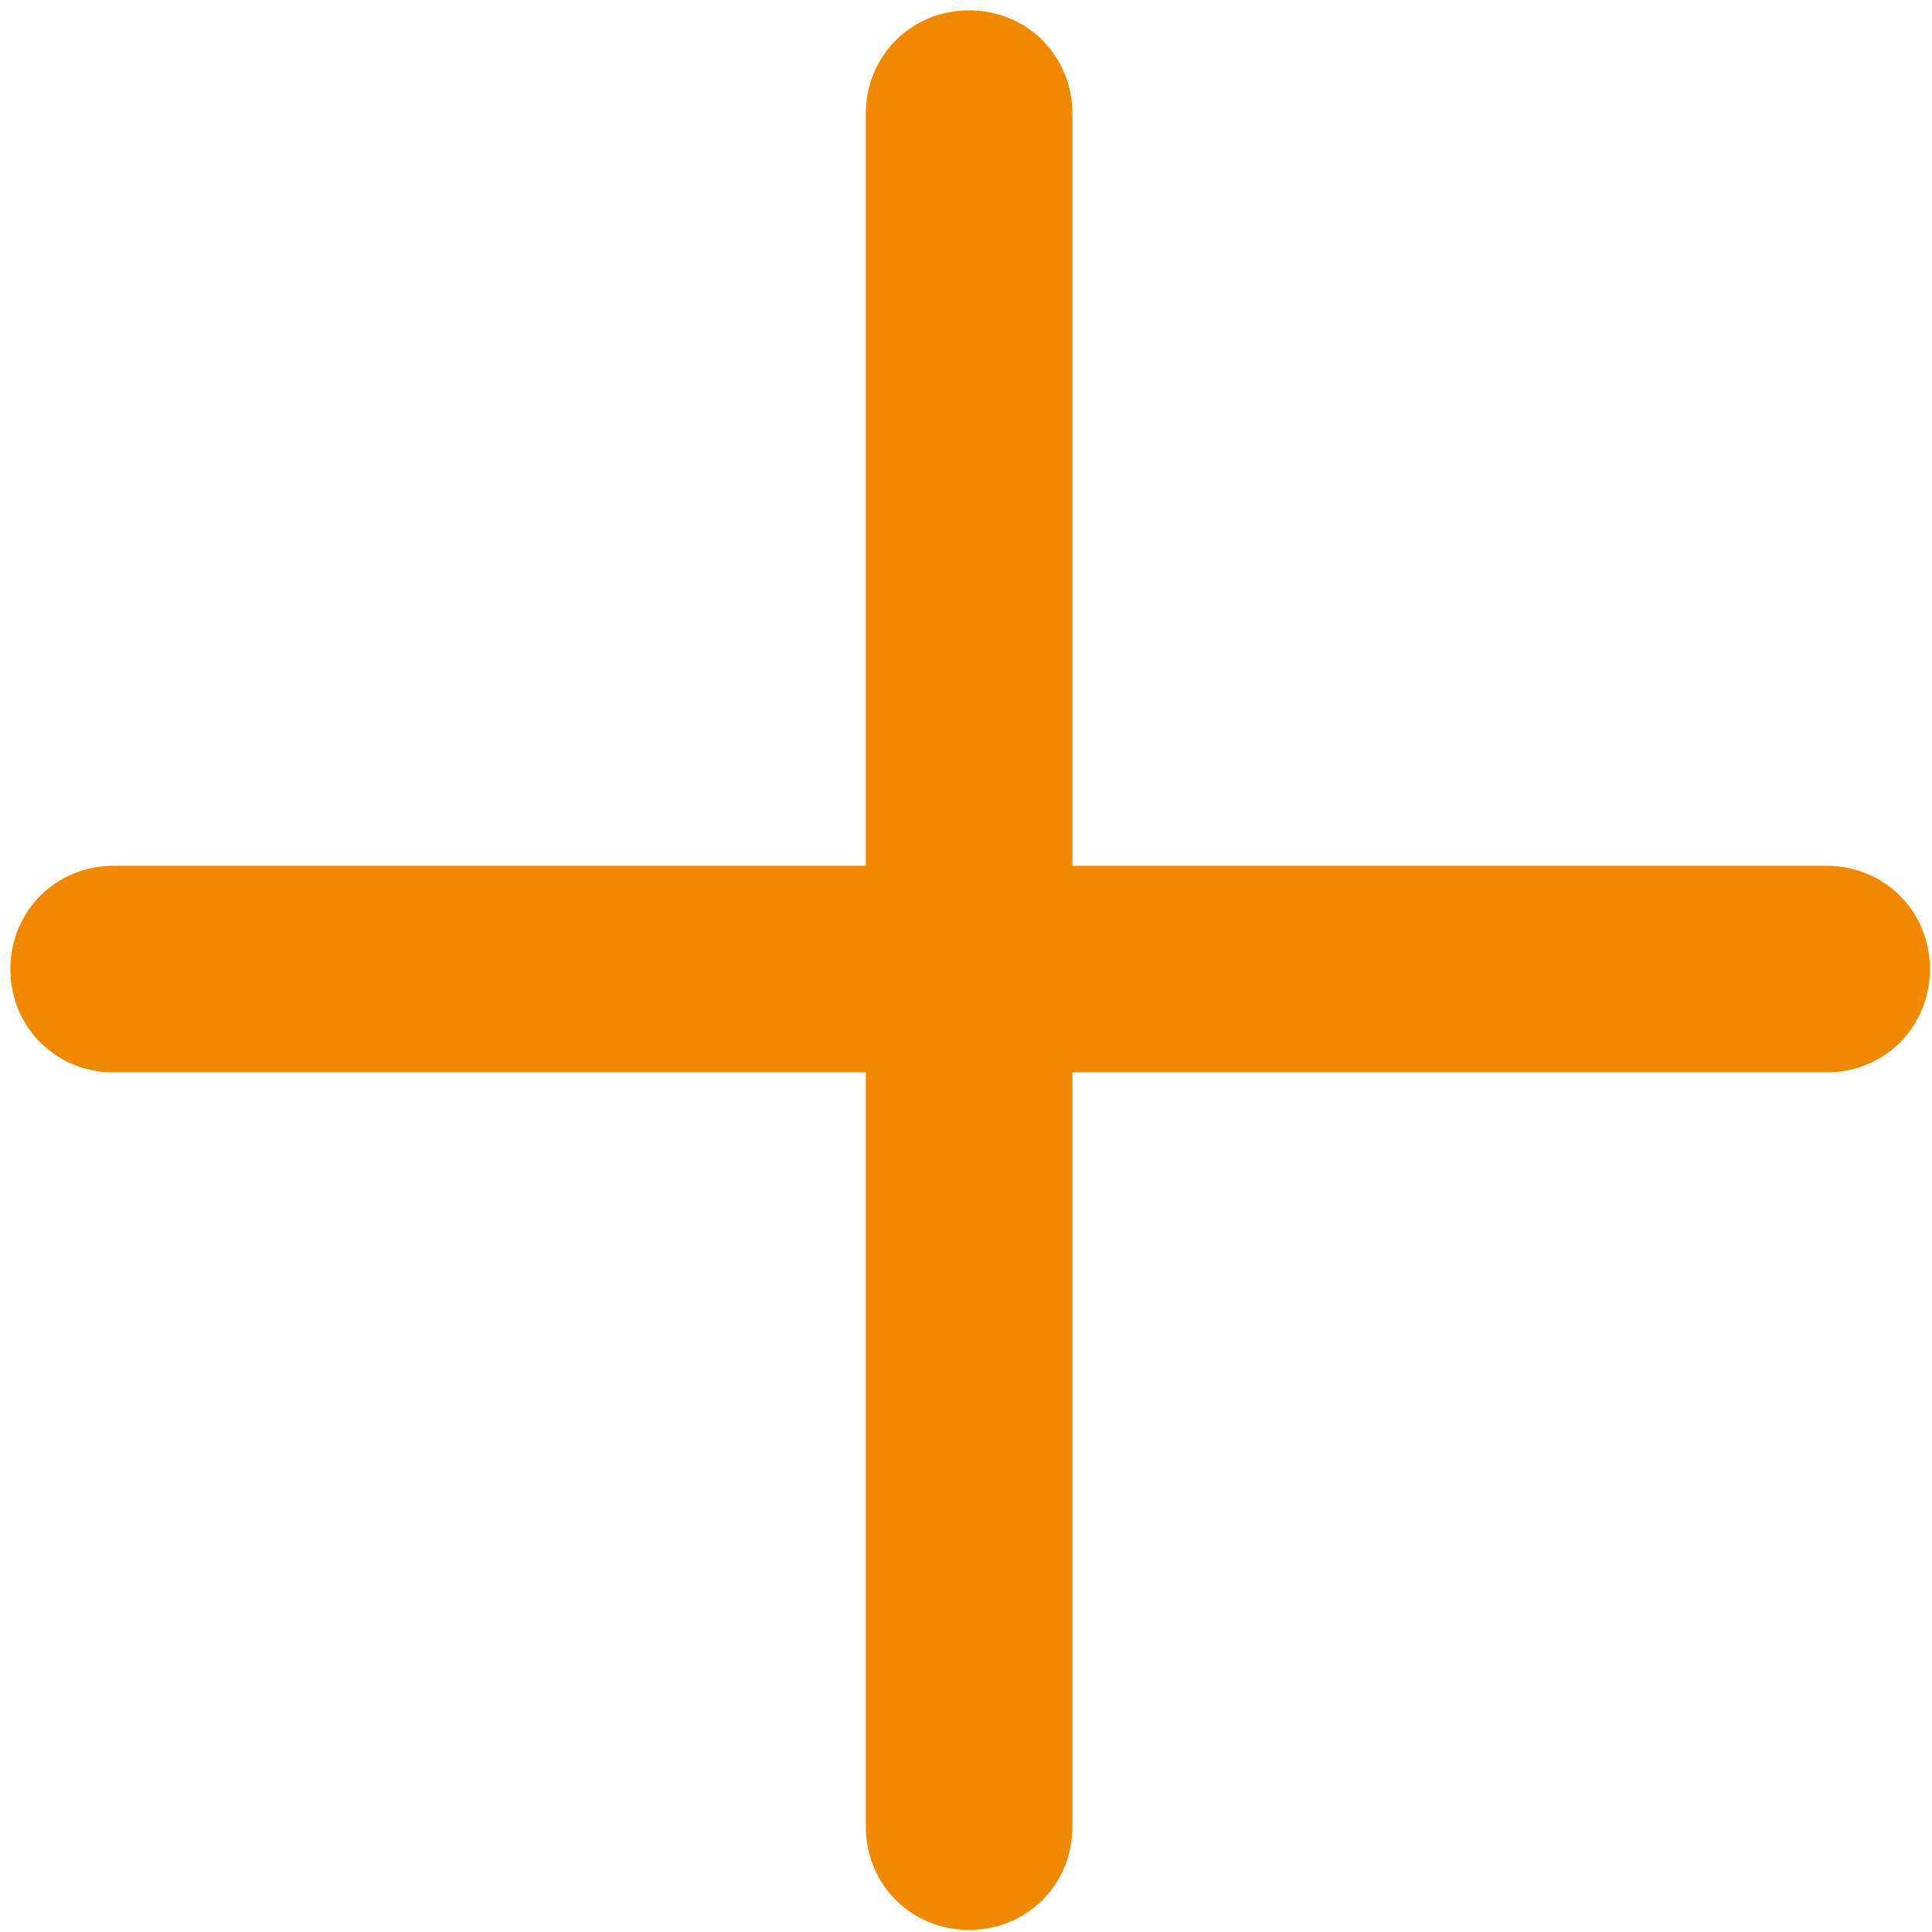
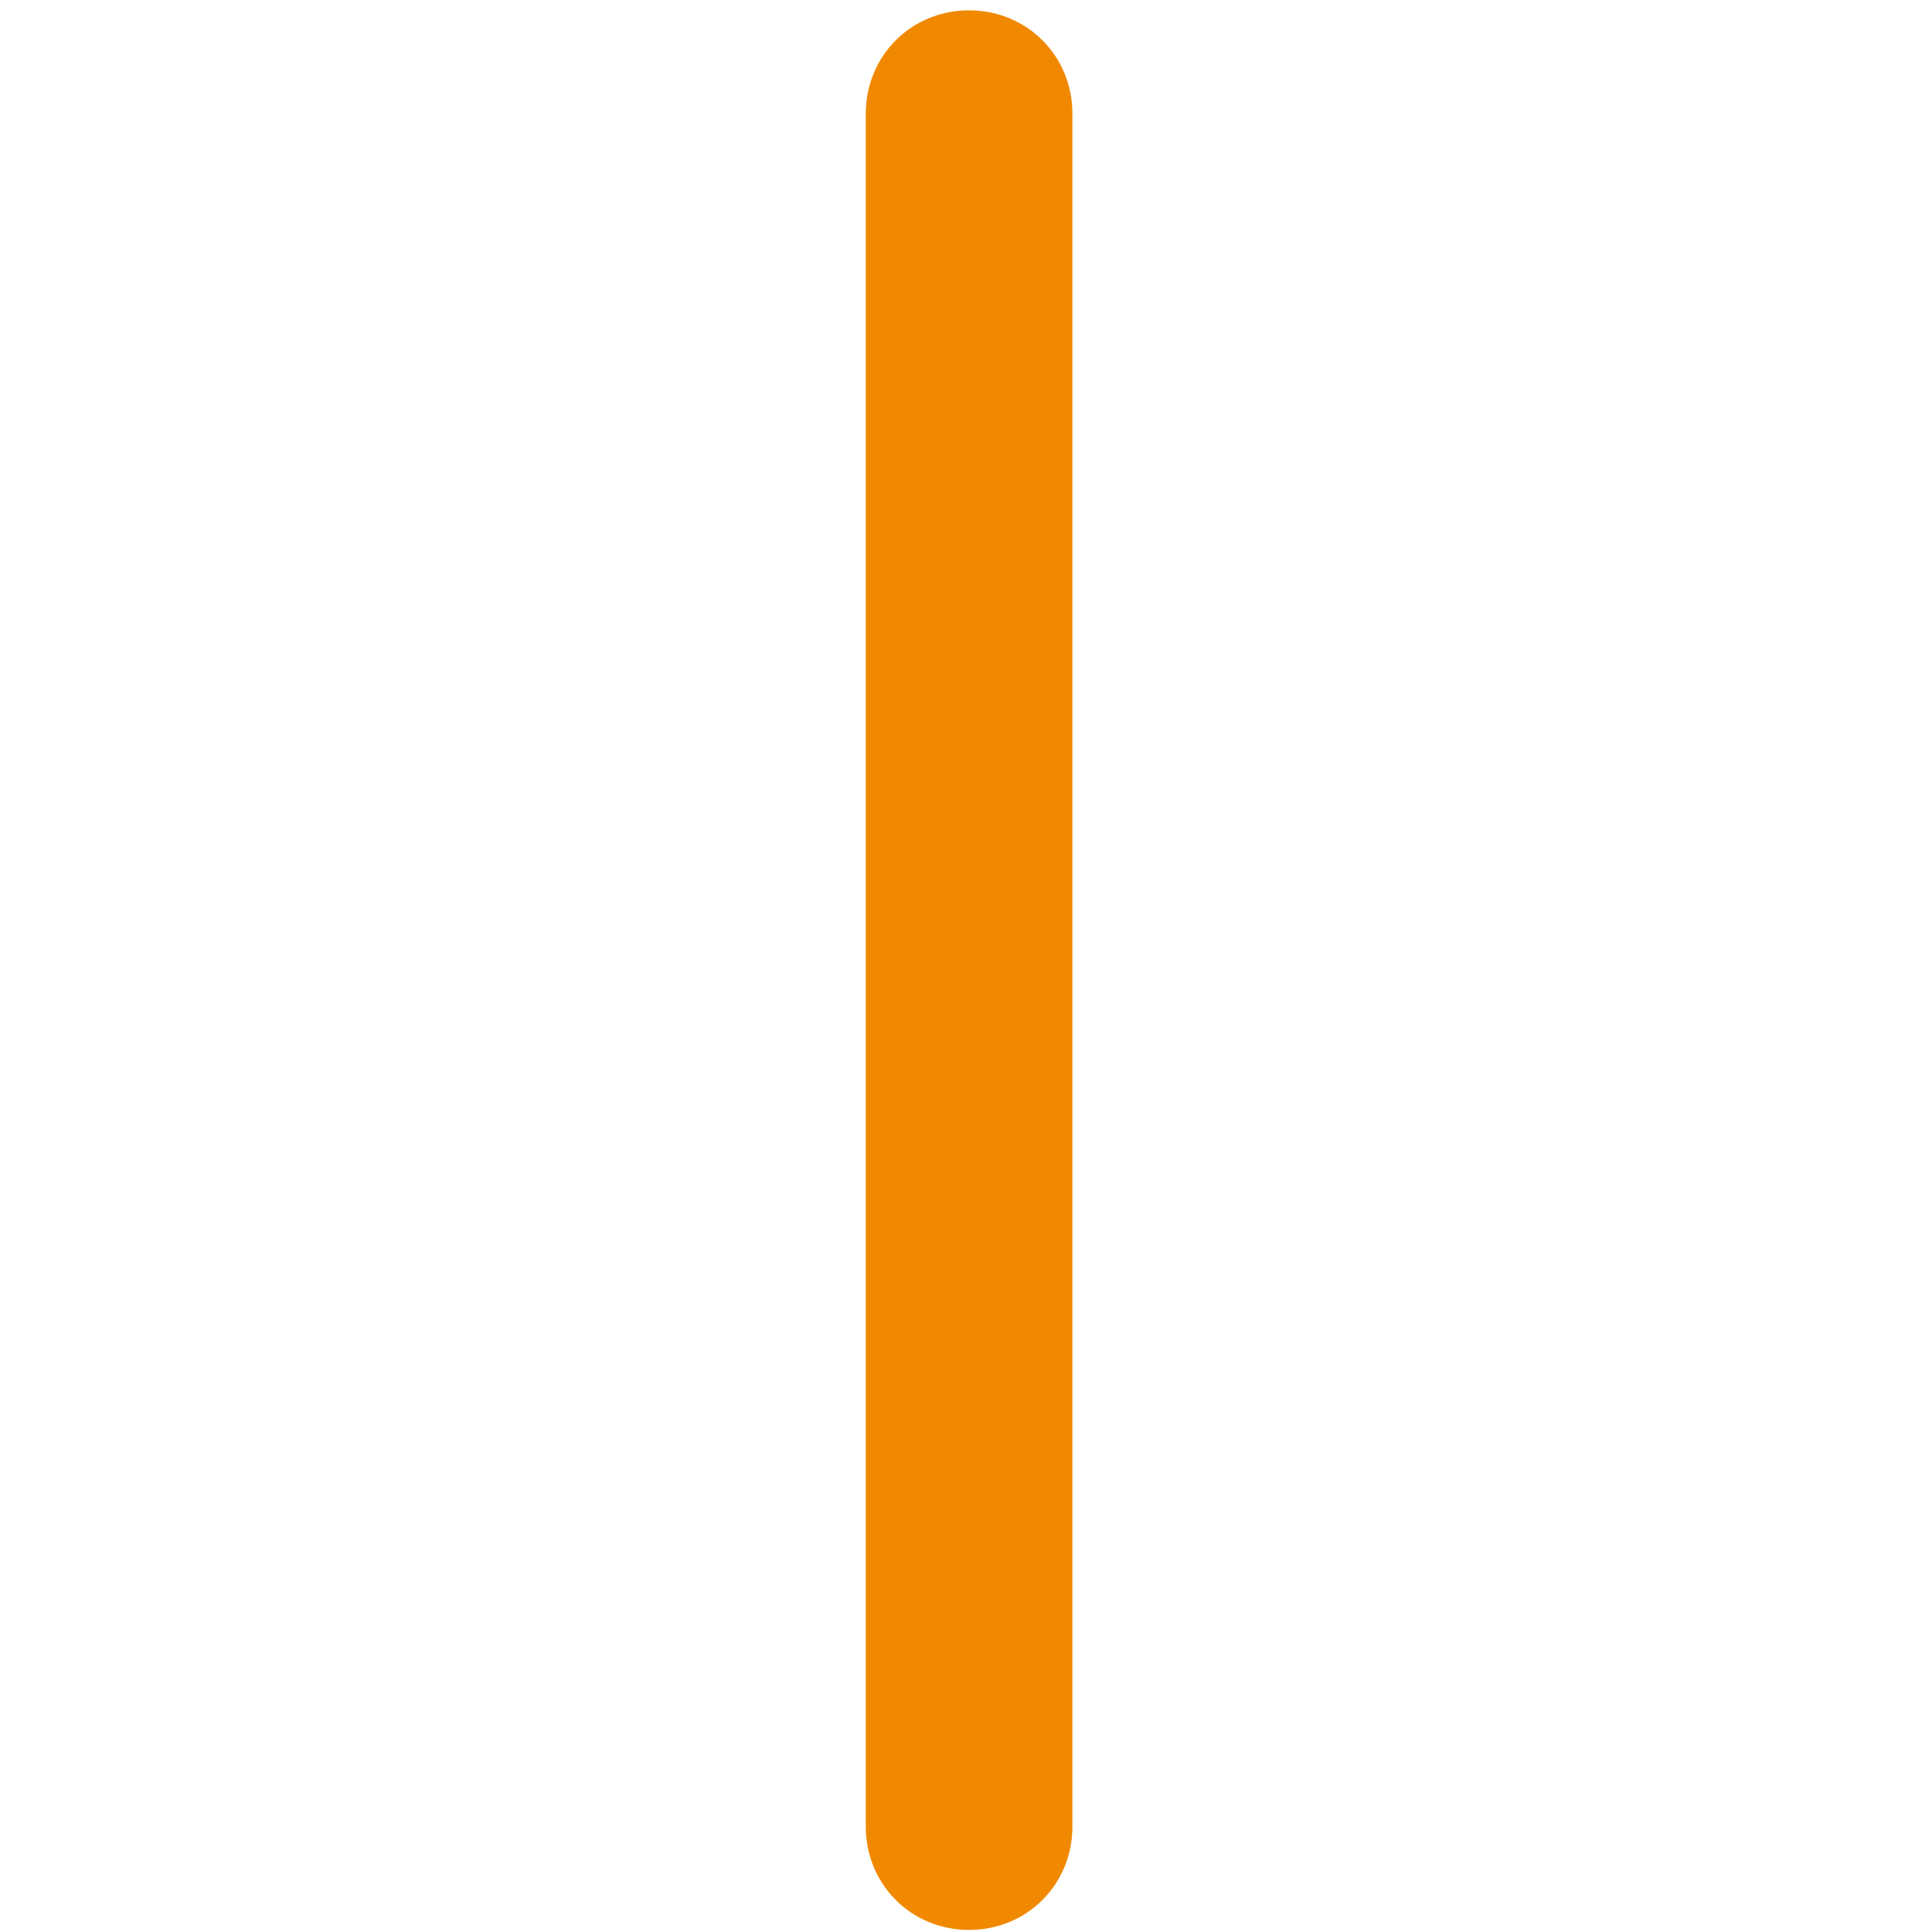
<svg xmlns="http://www.w3.org/2000/svg" version="1.1" id="Ebene_1" x="0px" y="0px" viewBox="0 0 93.5 93.5" style="enable-background:new 0 0 93.5 93.5;" xml:space="preserve">
  <style type="text/css">
	.st0{fill:#F18900;}
</style>
  <g>
    <path class="st0" d="M46.9,93.4c-2.8,0-5-2.2-5-5V5.5c0-2.8,2.2-5,5-5s5,2.2,5,5v82.9C51.9,91.2,49.7,93.4,46.9,93.4z" />
  </g>
  <g>
-     <path class="st0" d="M88.4,51.9H5.5c-2.8,0-5-2.2-5-5s2.2-5,5-5h82.9c2.8,0,5,2.2,5,5S91.2,51.9,88.4,51.9z" />
-   </g>
+     </g>
</svg>